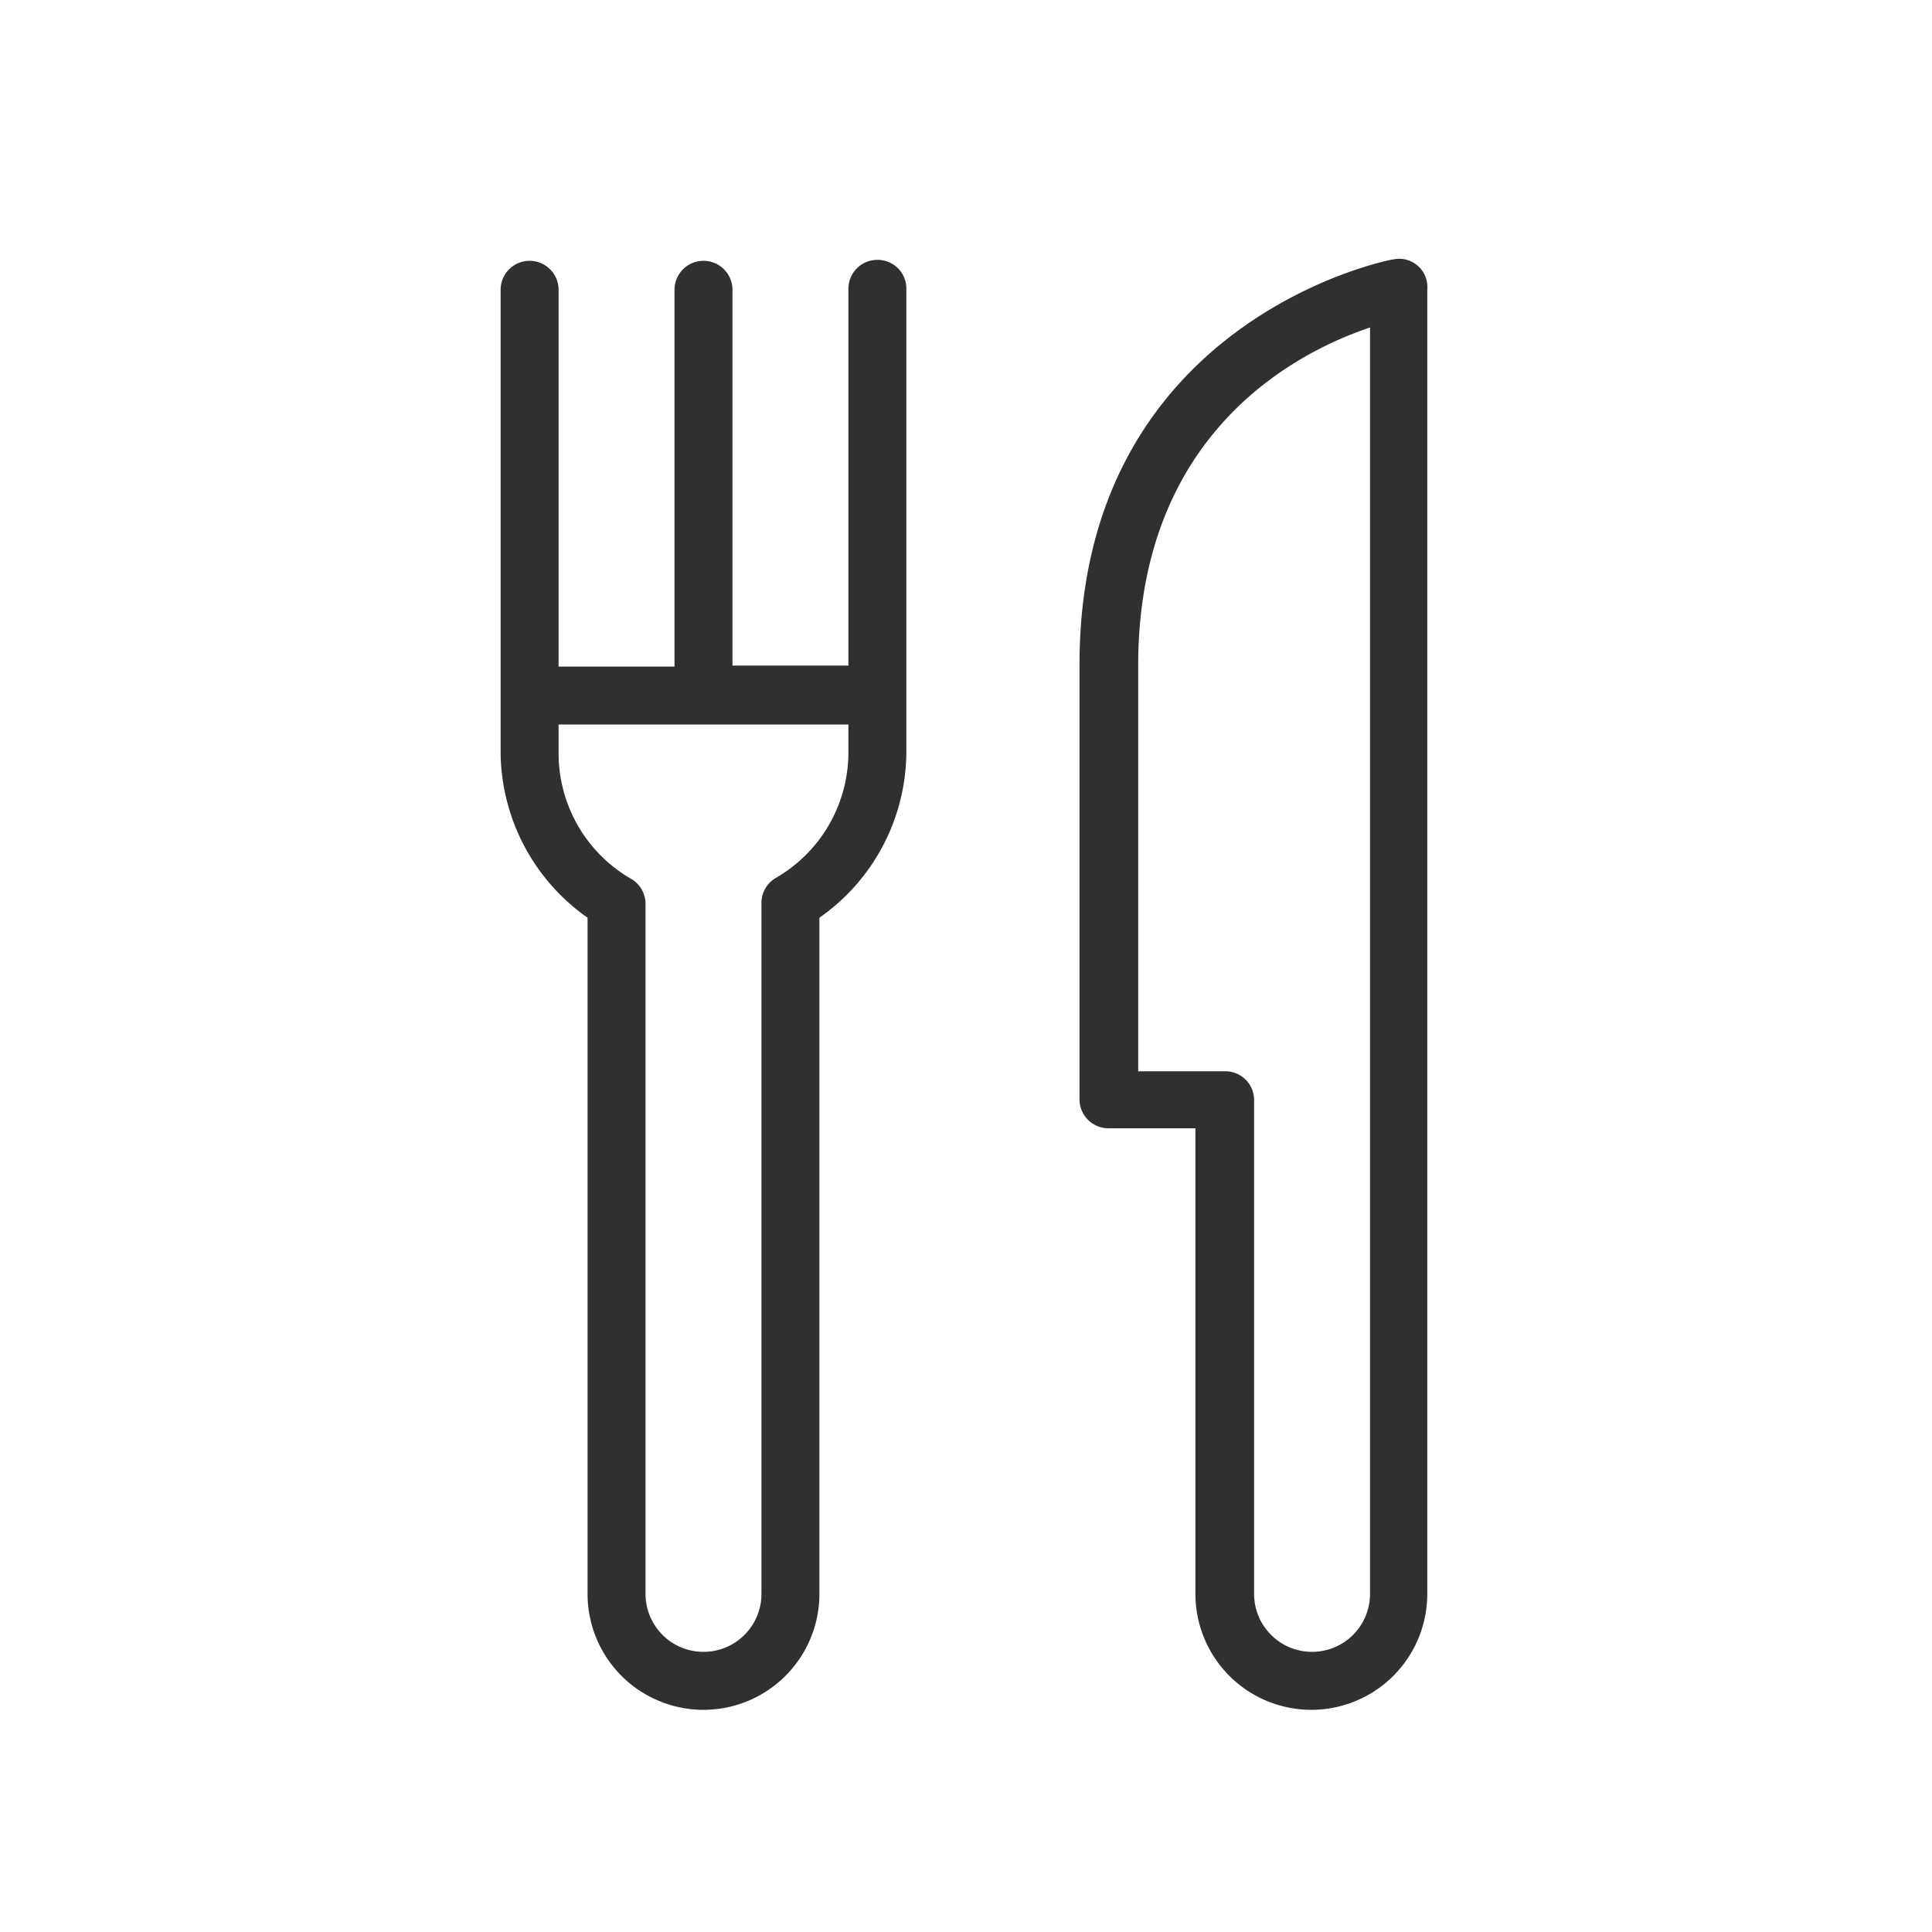
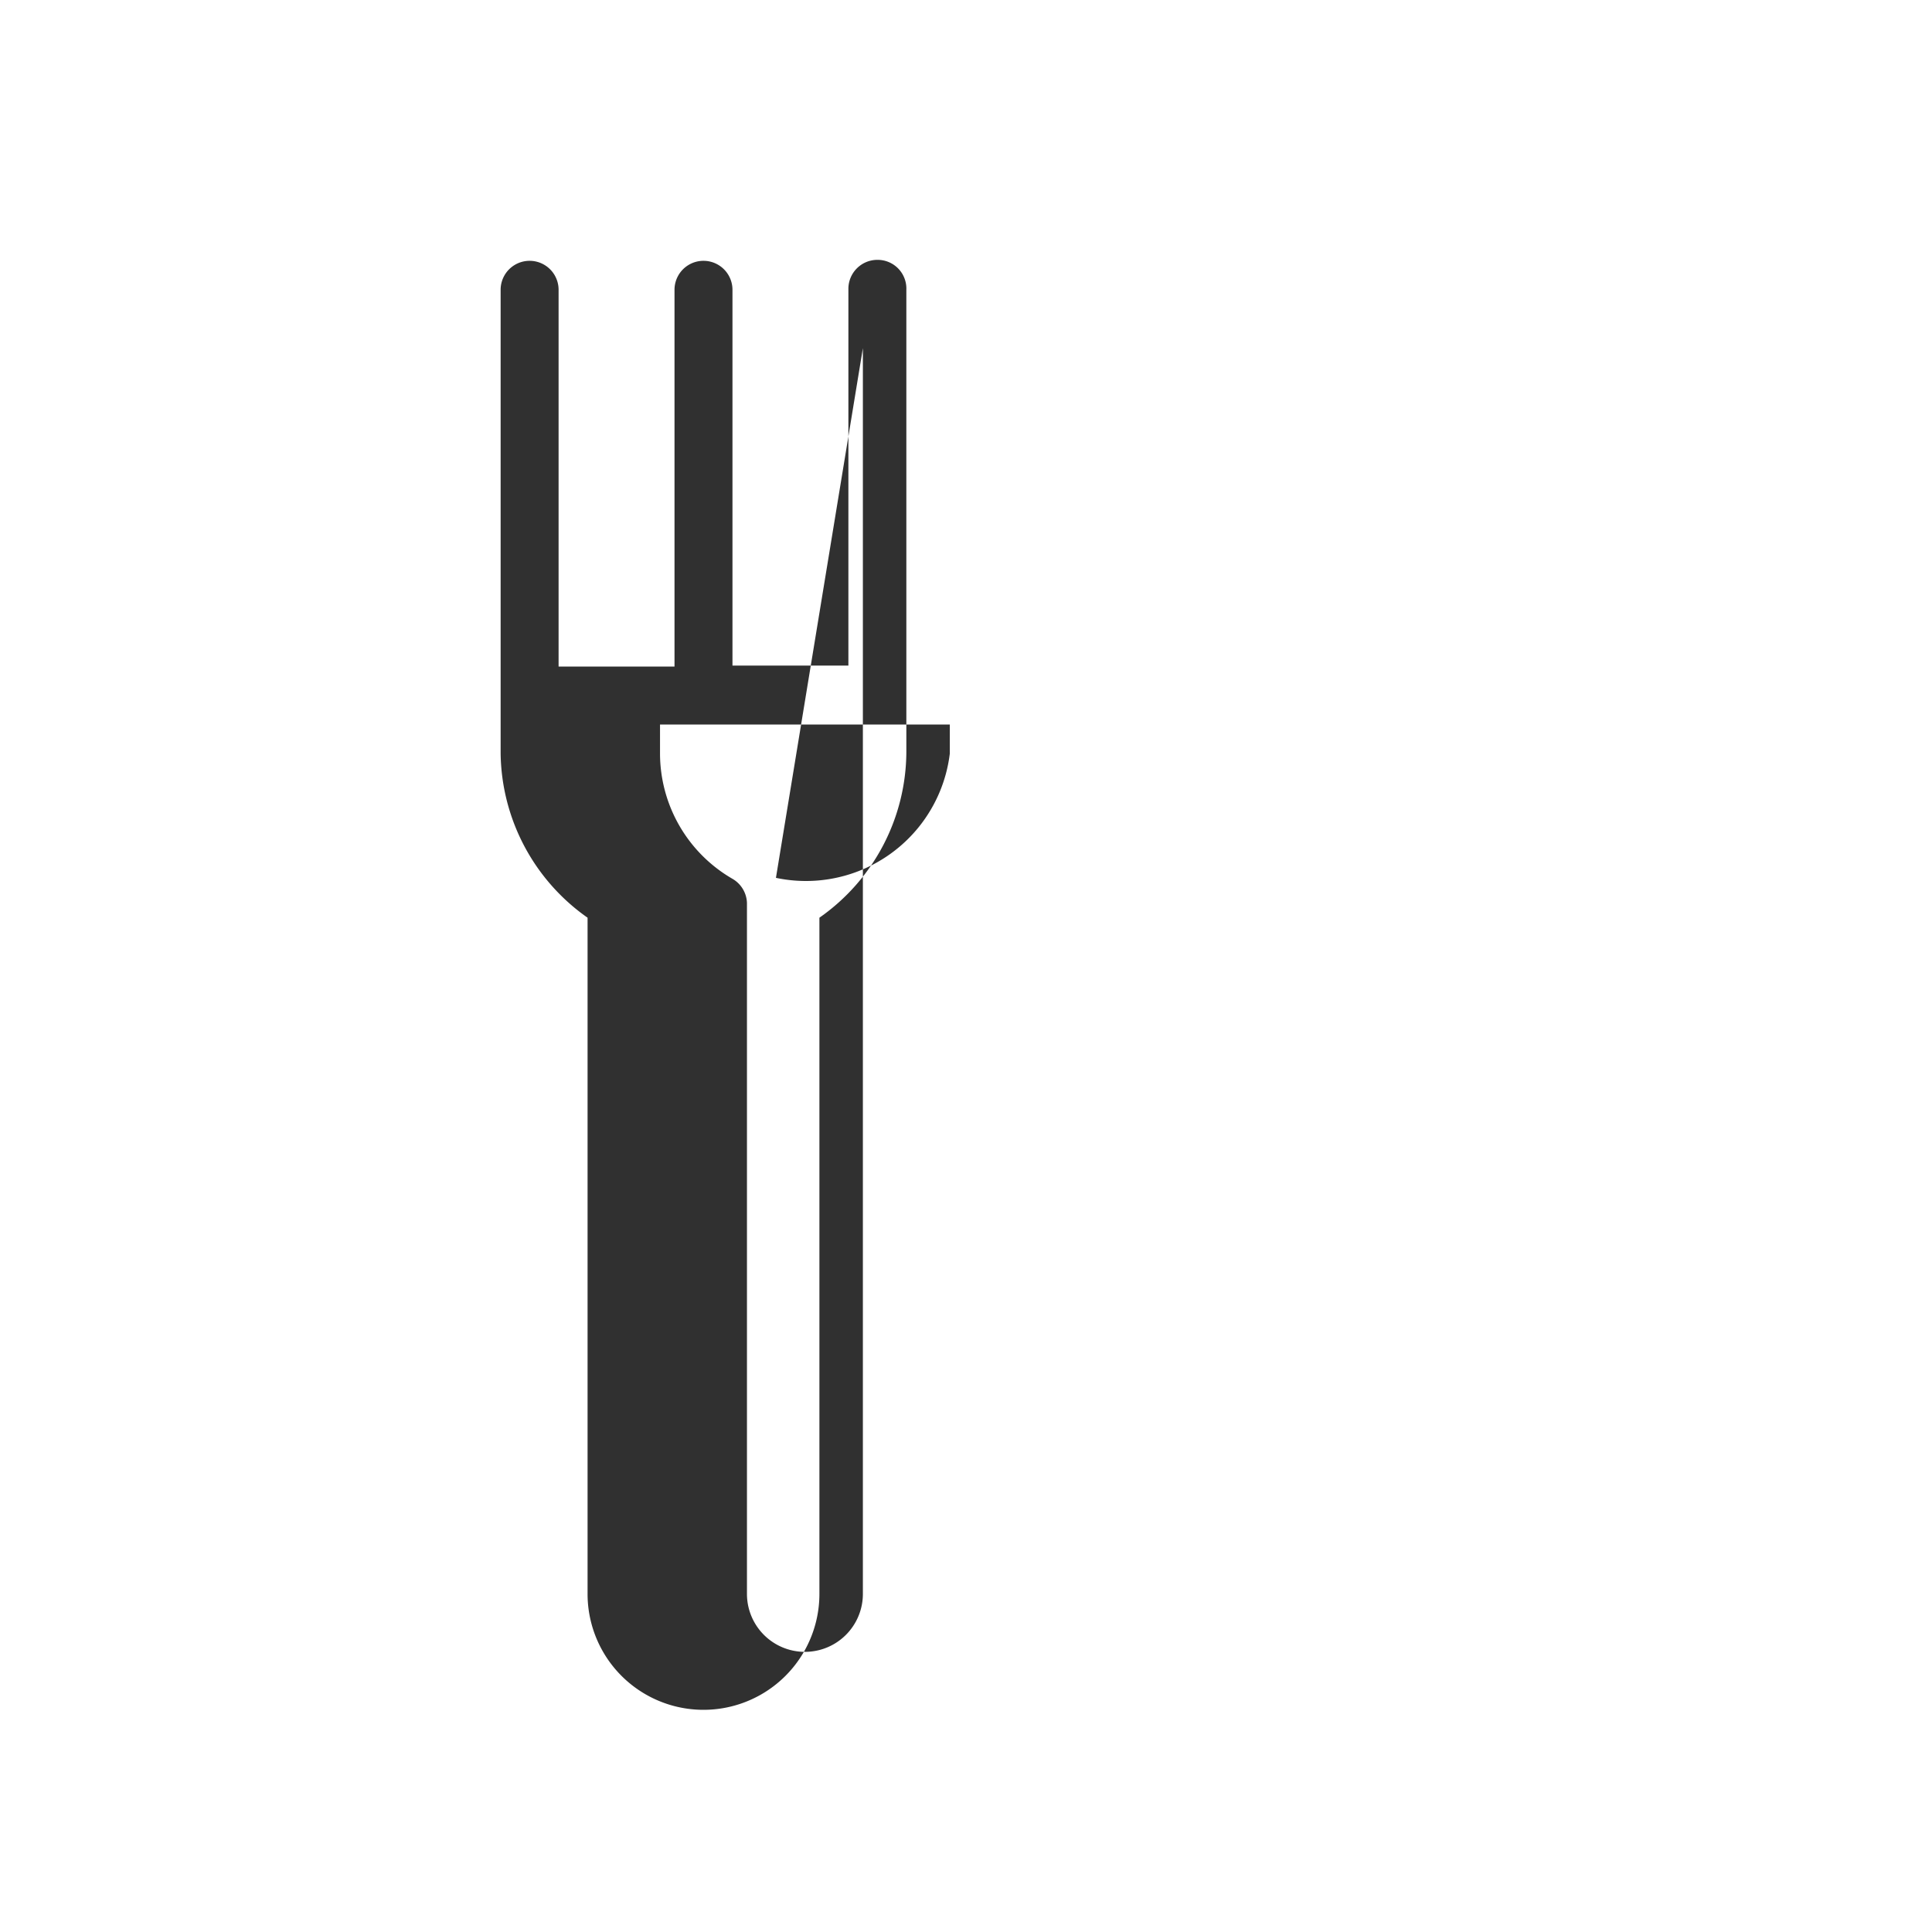
<svg xmlns="http://www.w3.org/2000/svg" id="Layer_1" data-name="Layer 1" viewBox="0 0 80 80">
  <defs>
    <style>.cls-1{fill:#303030;}</style>
  </defs>
  <title>Wedding-Icons</title>
-   <path class="cls-1" d="M58.7,11a1.16,1.16,0,0,0-1-.26c-.13,0-13,2.5-13,16.78v18a1.2,1.2,0,0,0,1.2,1.2h3.6V66a4.8,4.8,0,0,0,9.6,0V12A1.17,1.17,0,0,0,58.7,11ZM56.73,66a2.4,2.4,0,0,1-4.8,0V45.56a1.19,1.19,0,0,0-1.2-1.2h-3.6V27.56c0-9.69,6.62-13,9.6-14Z" />
-   <path class="cls-1" d="M36.33,10.76a1.2,1.2,0,0,0-1.2,1.2v15.6h-4.8V12a1.2,1.2,0,1,0-2.4,0v15.6h-4.8V12a1.2,1.2,0,1,0-2.4,0v19.2A8.44,8.44,0,0,0,24.33,38V66a4.8,4.8,0,1,0,9.6,0V38a8.41,8.41,0,0,0,3.6-6.88V12A1.19,1.19,0,0,0,36.33,10.76Zm-4.2,25.59a1.2,1.2,0,0,0-.6,1V66a2.4,2.4,0,0,1-4.8,0V37.39a1.2,1.2,0,0,0-.6-1,6,6,0,0,1-3-5.19V30h12v1.2A6,6,0,0,1,32.13,36.35Z" />
+   <path class="cls-1" d="M36.33,10.76a1.2,1.2,0,0,0-1.2,1.2v15.6h-4.8V12a1.2,1.2,0,1,0-2.4,0v15.6h-4.8V12a1.2,1.2,0,1,0-2.4,0v19.2A8.44,8.44,0,0,0,24.33,38V66a4.8,4.8,0,1,0,9.6,0V38a8.41,8.41,0,0,0,3.6-6.88V12A1.19,1.19,0,0,0,36.33,10.76Za1.2,1.2,0,0,0-.6,1V66a2.4,2.4,0,0,1-4.8,0V37.39a1.2,1.2,0,0,0-.6-1,6,6,0,0,1-3-5.19V30h12v1.2A6,6,0,0,1,32.13,36.35Z" />
</svg>